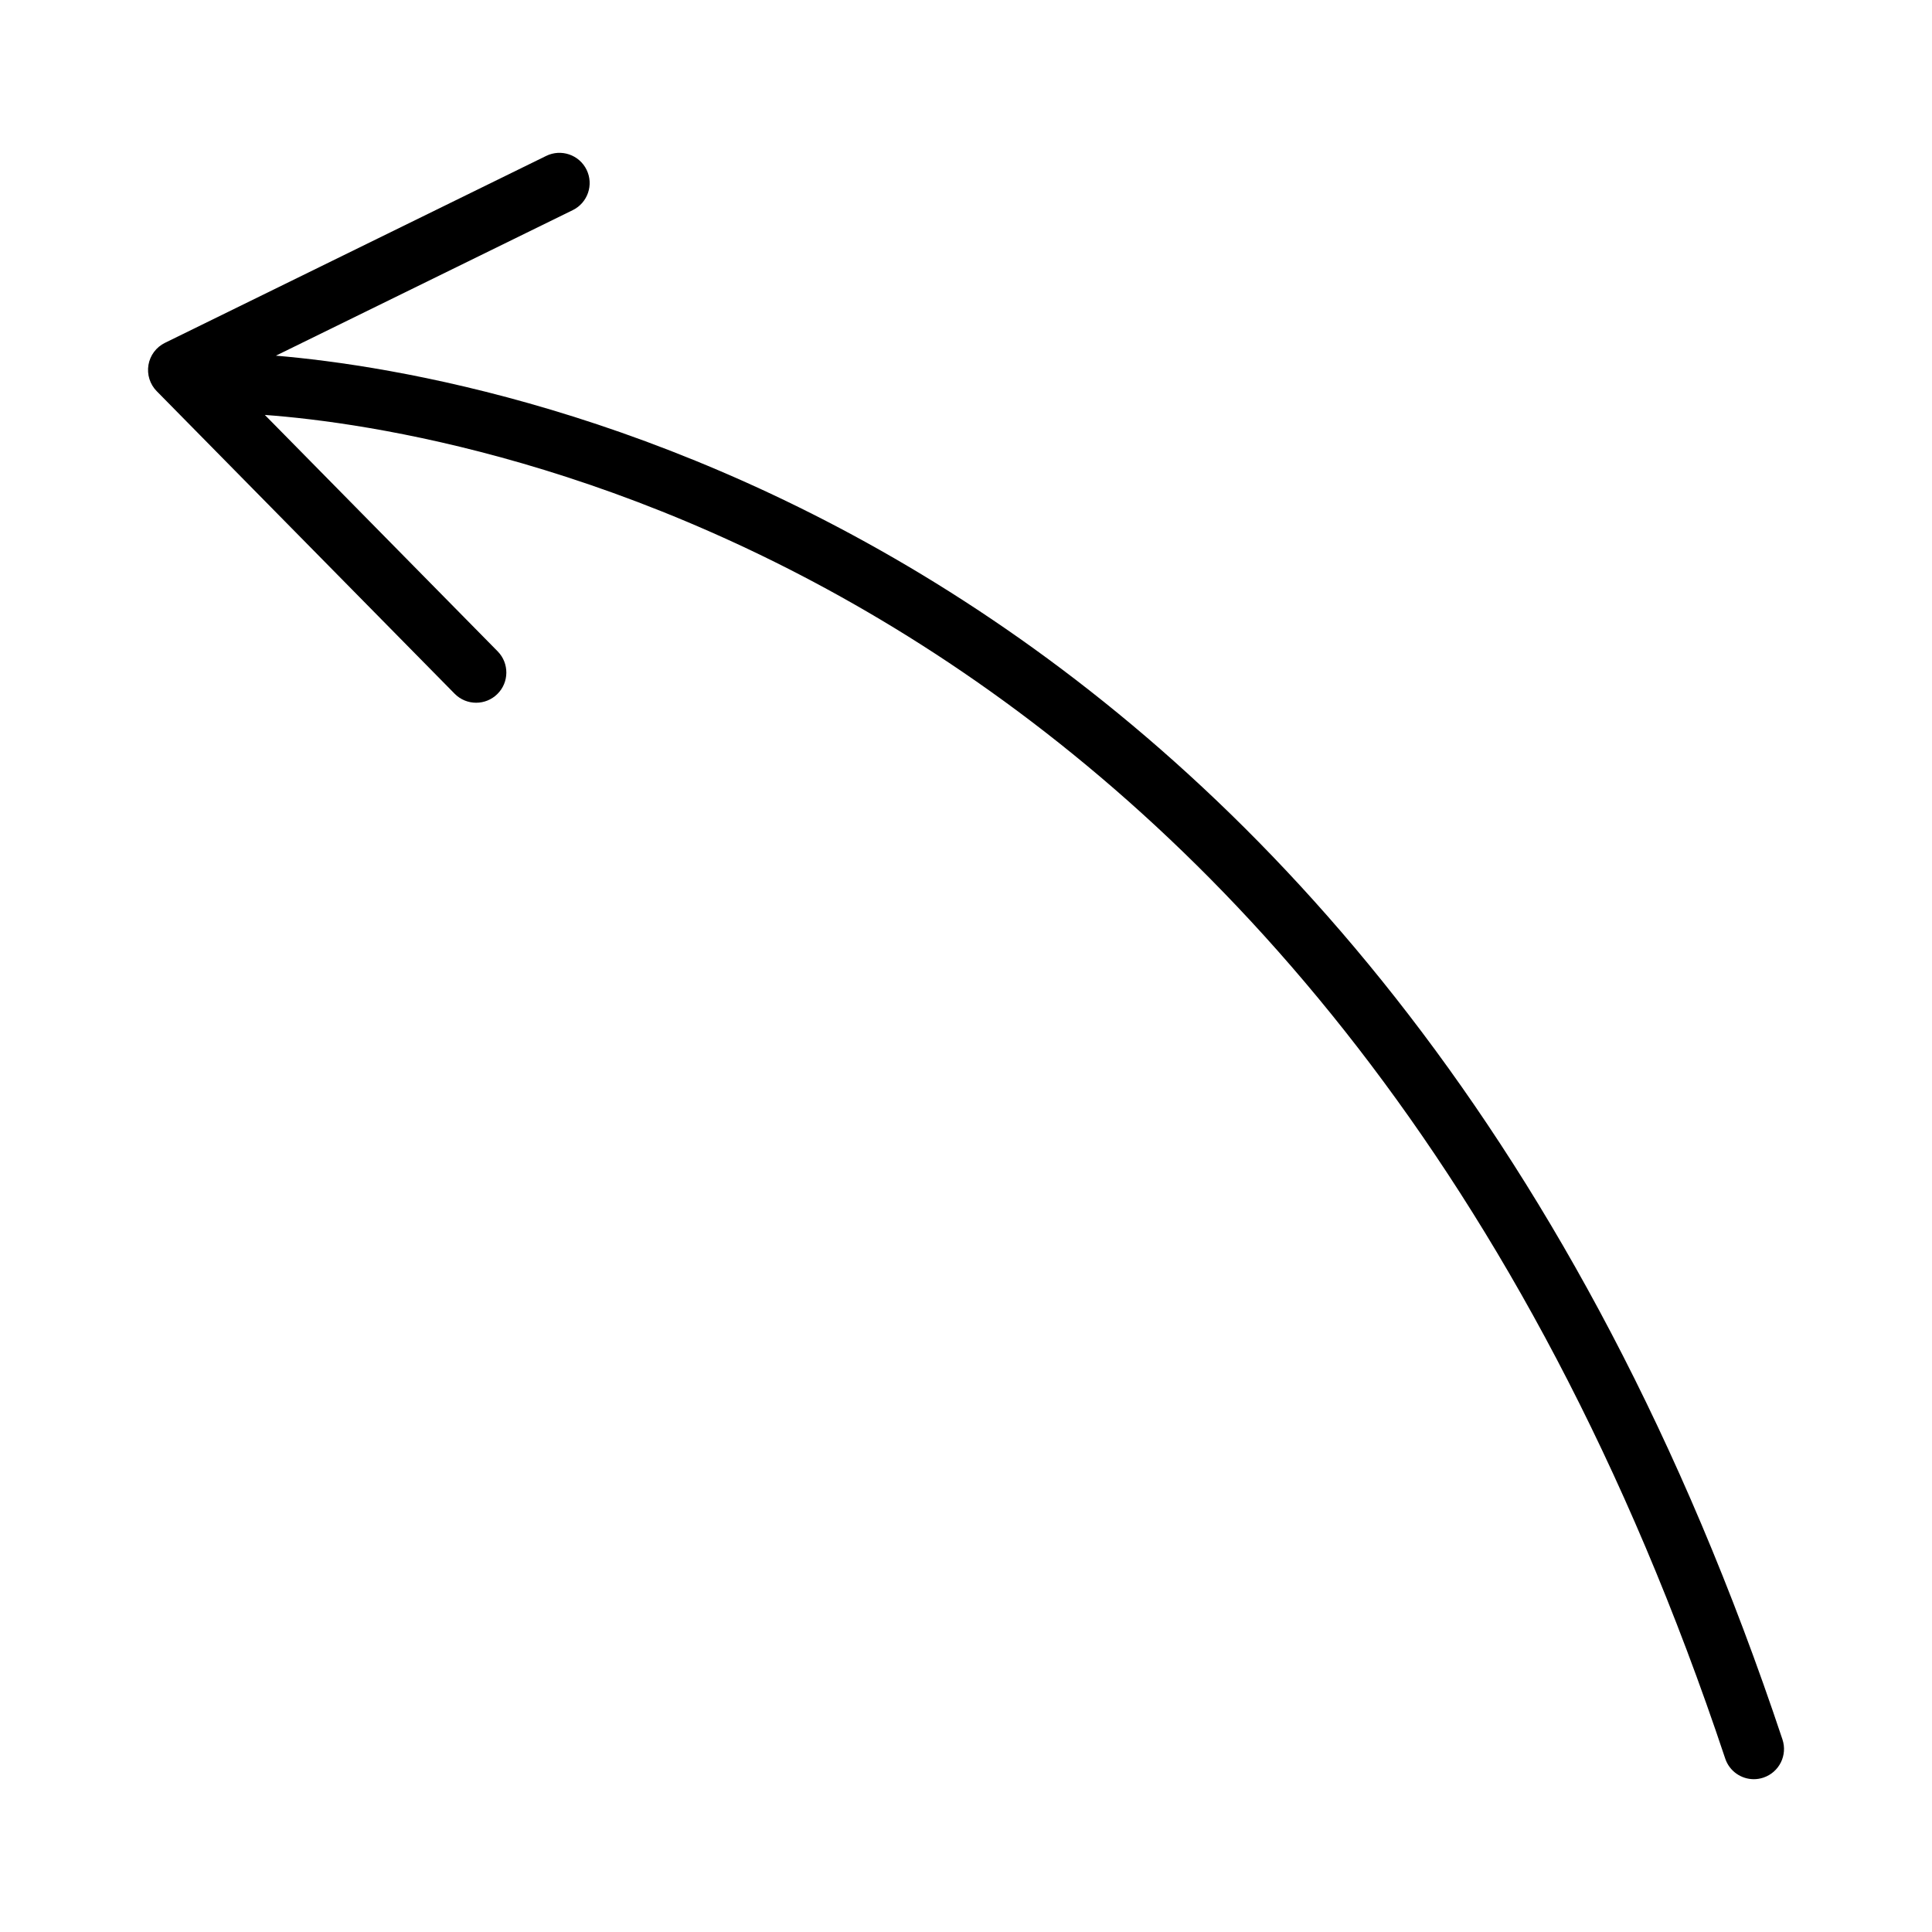
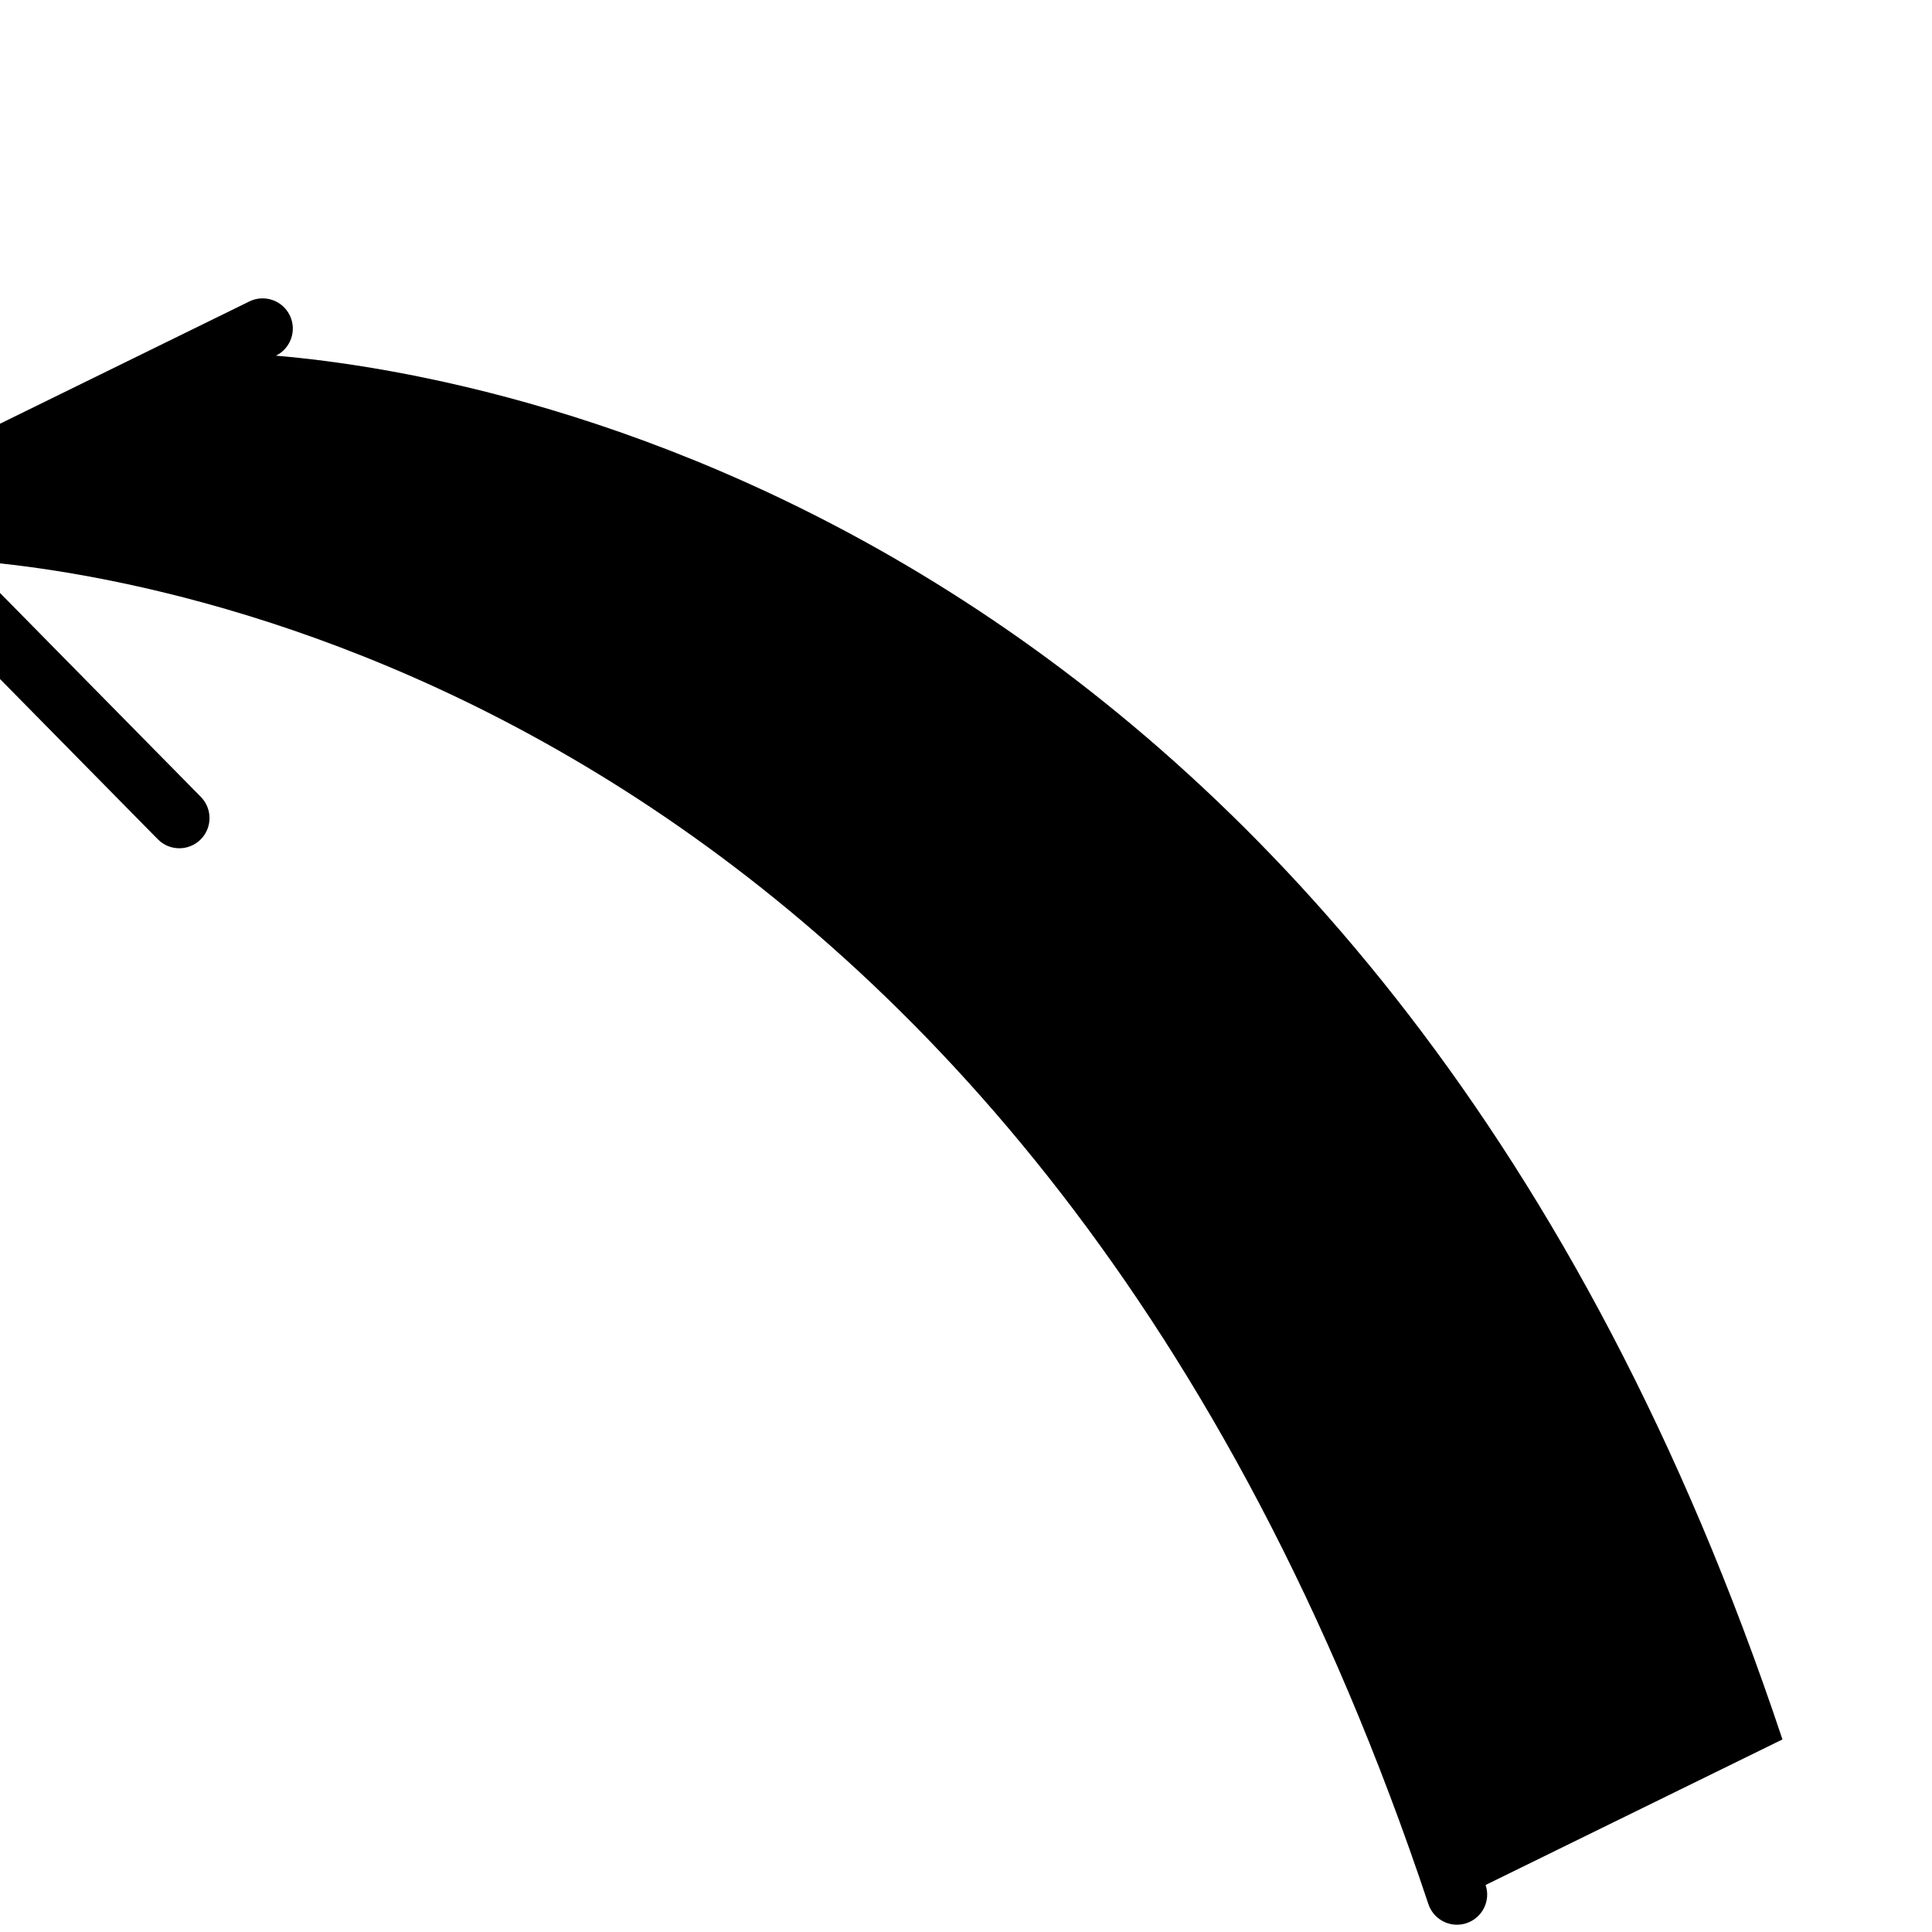
<svg xmlns="http://www.w3.org/2000/svg" enable-background="new 0 0 64 64" height="512" viewBox="0 0 64 64" width="512">
  <g id="left_2_">
-     <path d="m59.046 57.621c-13.374-40.121-42.328-45.197-49.906-45.839l9.833-4.821c.496-.243.701-.842.458-1.338s-.843-.701-1.338-.458l-12.63 6.193c-.289.142-.491.413-.545.73s.048.641.273.87l9.87 10.023c.196.199.454.298.712.298.253 0 .507-.096.702-.288.394-.387.398-1.021.011-1.414l-7.713-7.832c6.714.493 35.209 5.009 48.377 44.509.14.419.529.684.948.684.104 0 .211-.017.316-.052.524-.175.807-.741.632-1.265z" />
+     <path d="m59.046 57.621c-13.374-40.121-42.328-45.197-49.906-45.839c.496-.243.701-.842.458-1.338s-.843-.701-1.338-.458l-12.63 6.193c-.289.142-.491.413-.545.73s.048.641.273.87l9.87 10.023c.196.199.454.298.712.298.253 0 .507-.096.702-.288.394-.387.398-1.021.011-1.414l-7.713-7.832c6.714.493 35.209 5.009 48.377 44.509.14.419.529.684.948.684.104 0 .211-.017.316-.052.524-.175.807-.741.632-1.265z" />
  </g>
</svg>